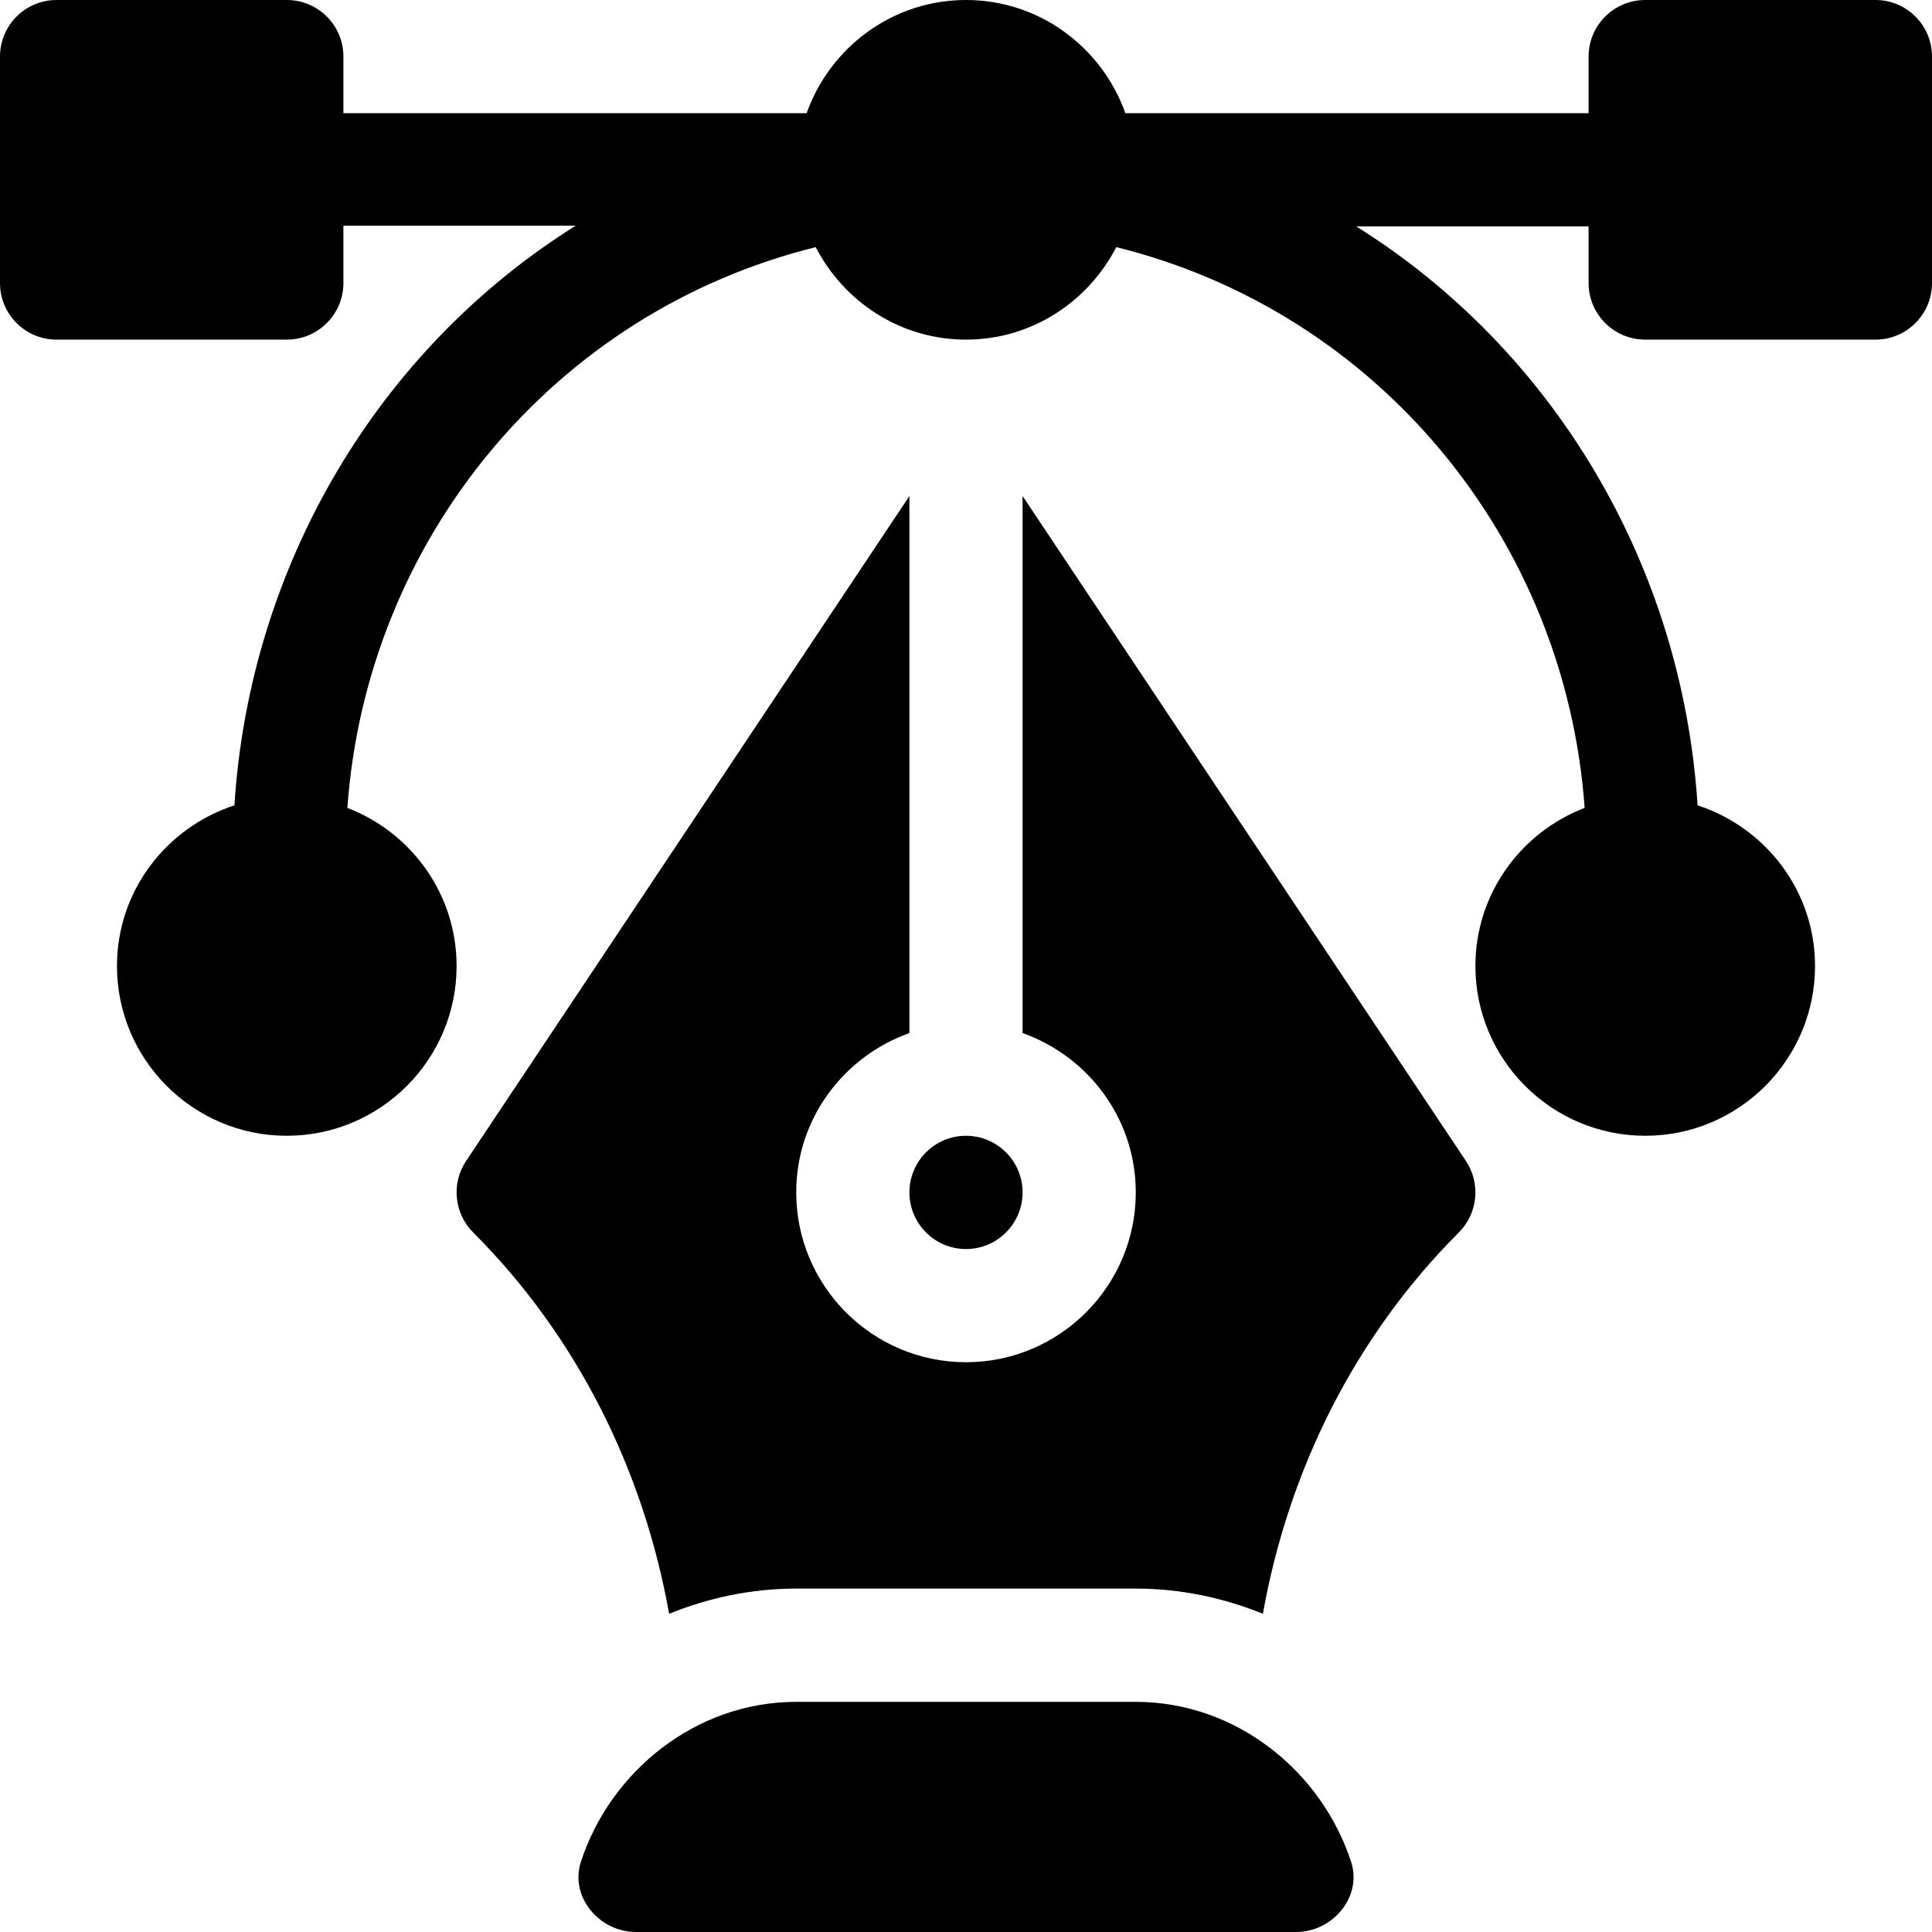
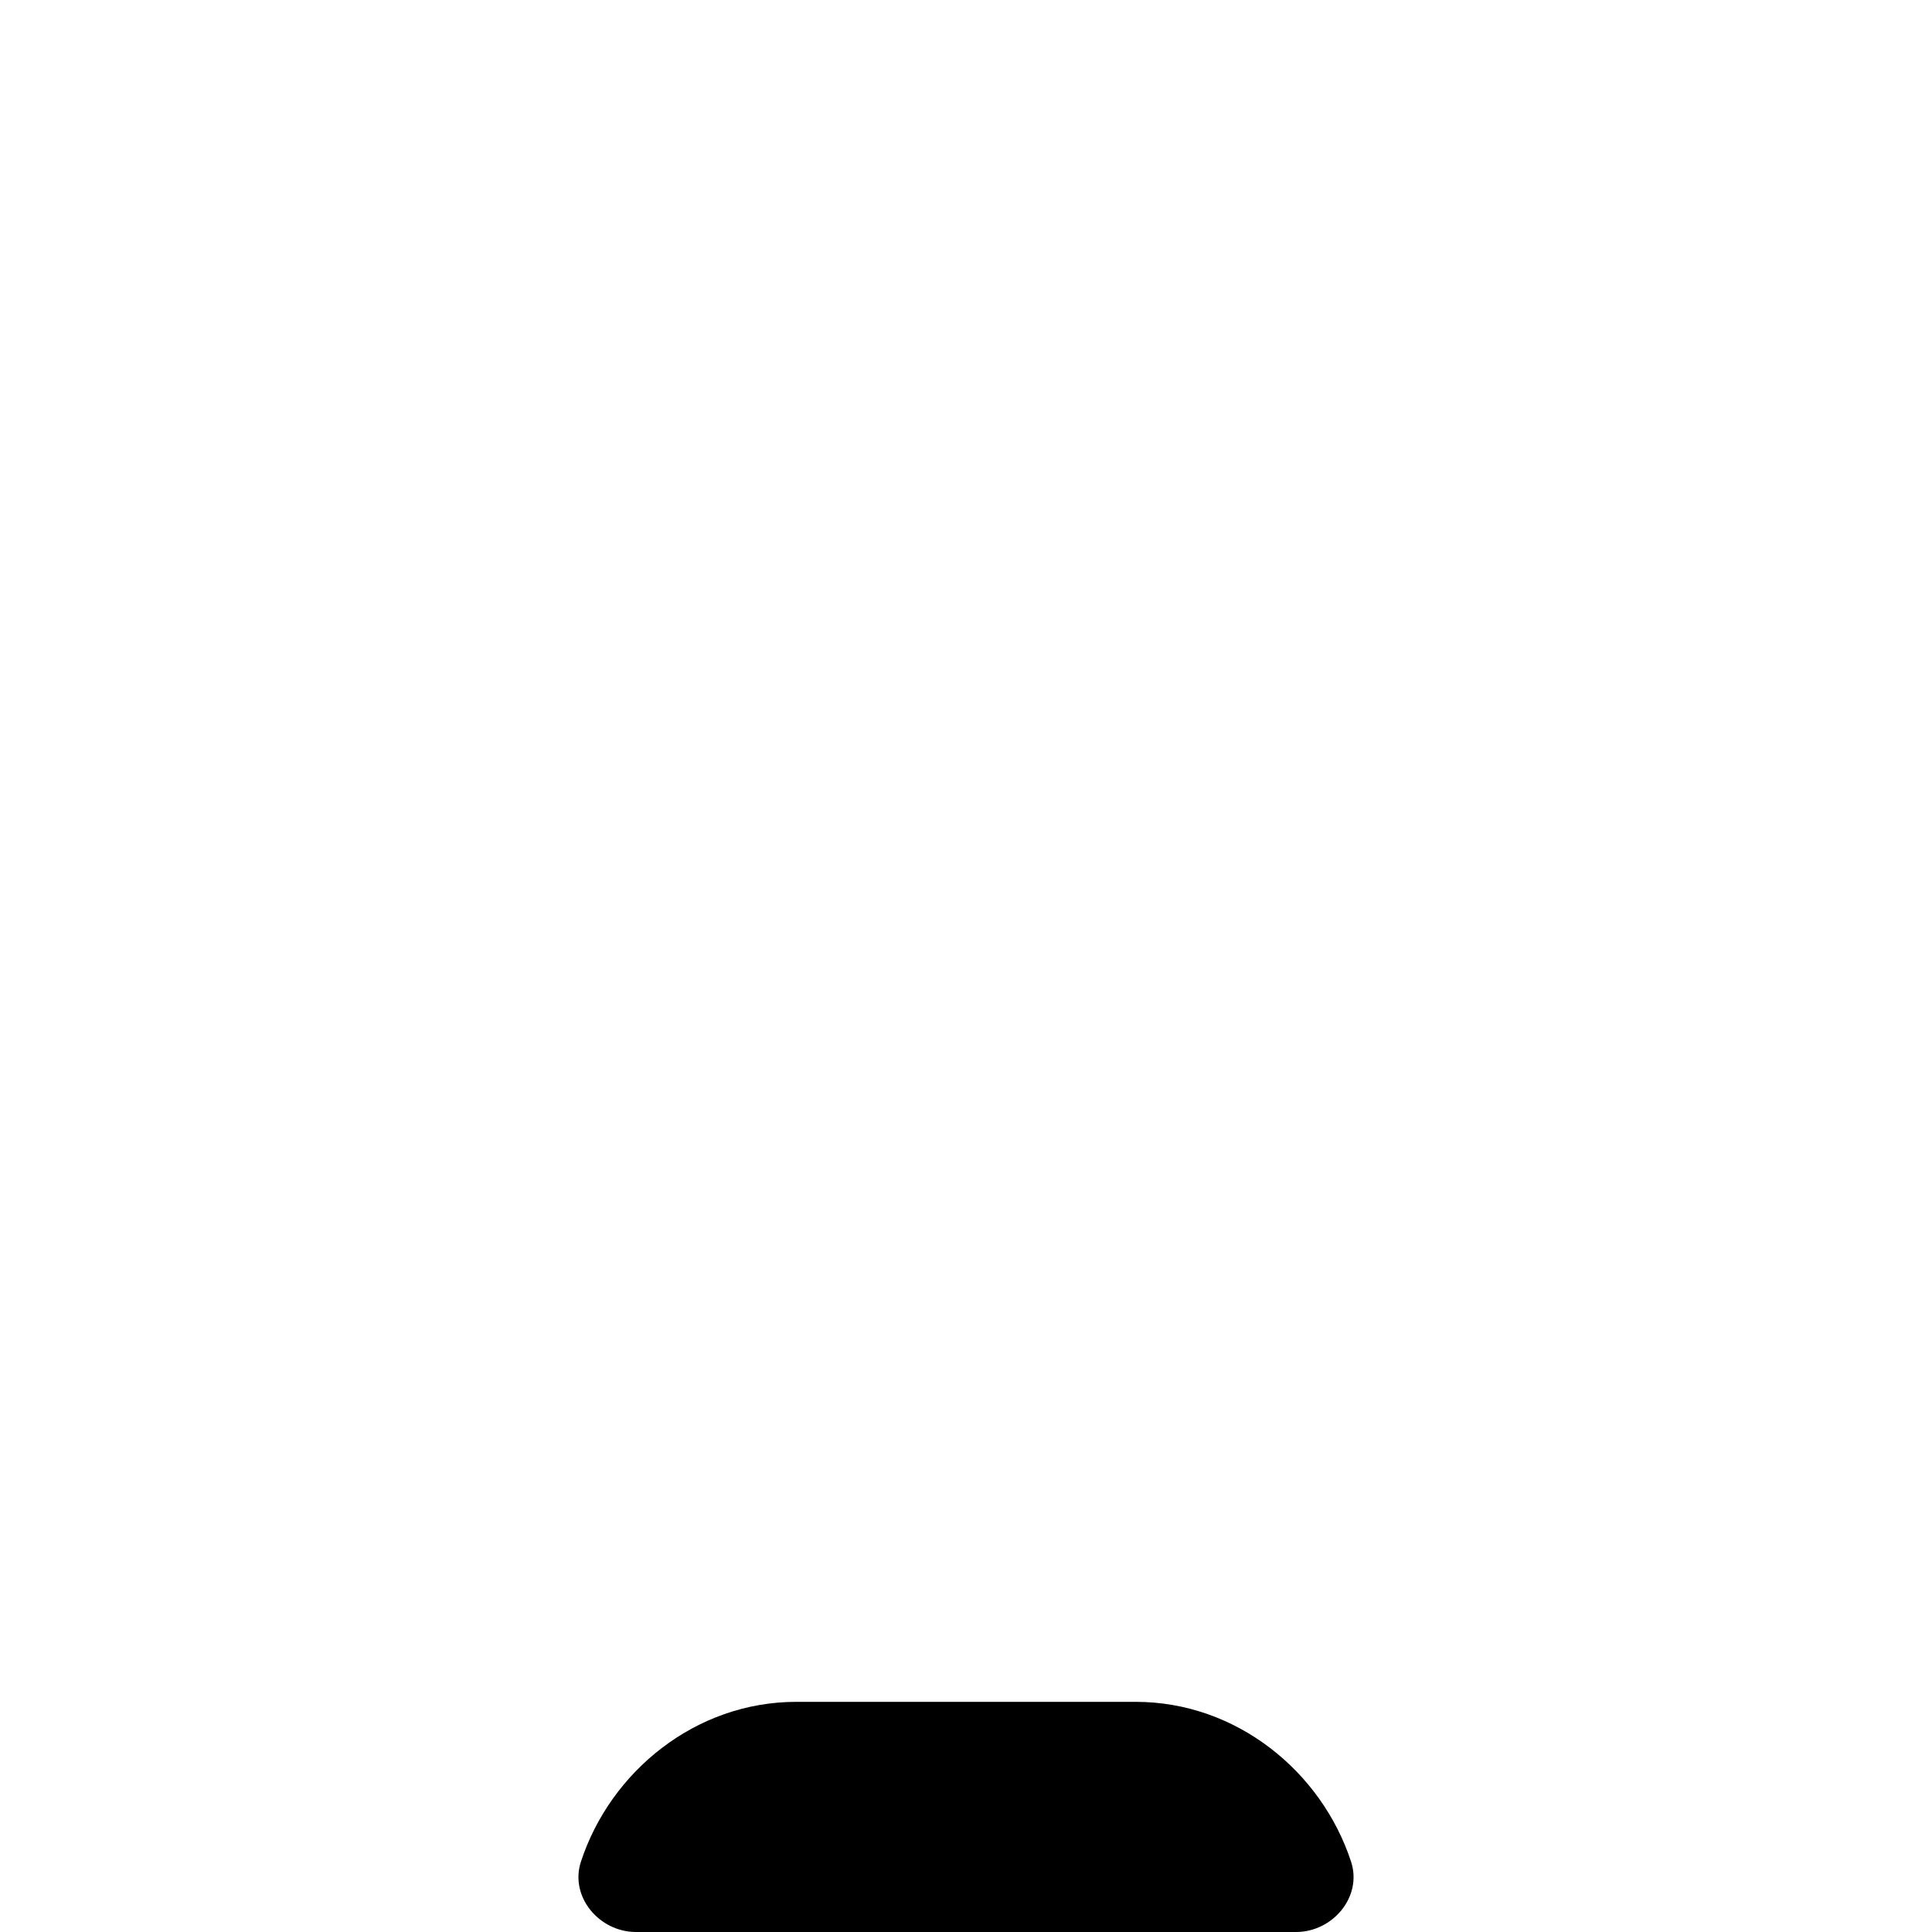
<svg xmlns="http://www.w3.org/2000/svg" width="24" height="24" viewBox="0 0 24 24" fill="none">
  <g clip-path="url(#clip0_760_1263)">
-     <path d="M23.297 0H20.438C20.049 0 19.734 0.314 19.734 0.703V1.406H13.98C13.689 0.59 12.915 0 12 0C11.085 0 10.311 0.59 10.02 1.406H4.266V0.703C4.266 0.314 3.951 0 3.562 0H0.703C0.314 0 0 0.314 0 0.703V3.516C0 3.904 0.314 4.219 0.703 4.219H3.562C3.951 4.219 4.266 3.904 4.266 3.516V2.803H7.153C4.713 4.328 3.104 7.005 2.912 10.004C2.068 10.28 1.453 11.065 1.453 12C1.453 13.163 2.399 14.109 3.562 14.109C4.726 14.109 5.672 13.163 5.672 12C5.672 11.103 5.107 10.34 4.315 10.036C4.555 6.692 6.888 3.874 10.133 3.07C10.484 3.749 11.185 4.219 12 4.219C12.815 4.219 13.516 3.749 13.867 3.07C17.112 3.874 19.445 6.692 19.685 10.036C18.893 10.34 18.328 11.103 18.328 12C18.328 13.163 19.274 14.109 20.438 14.109C21.601 14.109 22.547 13.163 22.547 12C22.547 11.065 21.932 10.28 21.088 10.004C20.896 7.005 19.287 4.337 16.847 2.812H19.734V3.516C19.734 3.904 20.049 4.219 20.438 4.219H23.297C23.686 4.219 24 3.904 24 3.516V0.703C24 0.314 23.686 0 23.297 0Z" fill="black" />
    <path d="M16.784 23.128C16.416 22.003 15.356 21.141 14.109 21.141H9.891C8.644 21.141 7.584 22.003 7.216 23.128C7.075 23.562 7.444 24 7.9 24H16.1C16.556 24 16.925 23.562 16.784 23.128Z" fill="black" />
-     <path d="M18.21 14.422L12.703 6.162V12.833C13.52 13.124 14.109 13.897 14.109 14.812C14.109 15.976 13.163 16.922 12 16.922C10.837 16.922 9.891 15.976 9.891 14.812C9.891 13.897 10.48 13.124 11.297 12.833V6.162L5.79 14.422C5.604 14.701 5.641 15.073 5.878 15.31C7.169 16.601 7.994 18.263 8.312 20.047C8.801 19.849 9.332 19.734 9.891 19.734H14.109C14.668 19.734 15.199 19.849 15.688 20.047C16.006 18.263 16.831 16.601 18.122 15.31C18.359 15.073 18.396 14.701 18.21 14.422Z" fill="black" />
-     <path d="M12 14.109C11.612 14.109 11.297 14.425 11.297 14.812C11.297 15.2 11.612 15.516 12 15.516C12.388 15.516 12.703 15.2 12.703 14.812C12.703 14.425 12.388 14.109 12 14.109Z" fill="black" />
  </g>
  <defs>
    <clipPath id="clip0_760_1263">
      <rect width="24" height="24" fill="white" />
    </clipPath>
  </defs>
</svg>